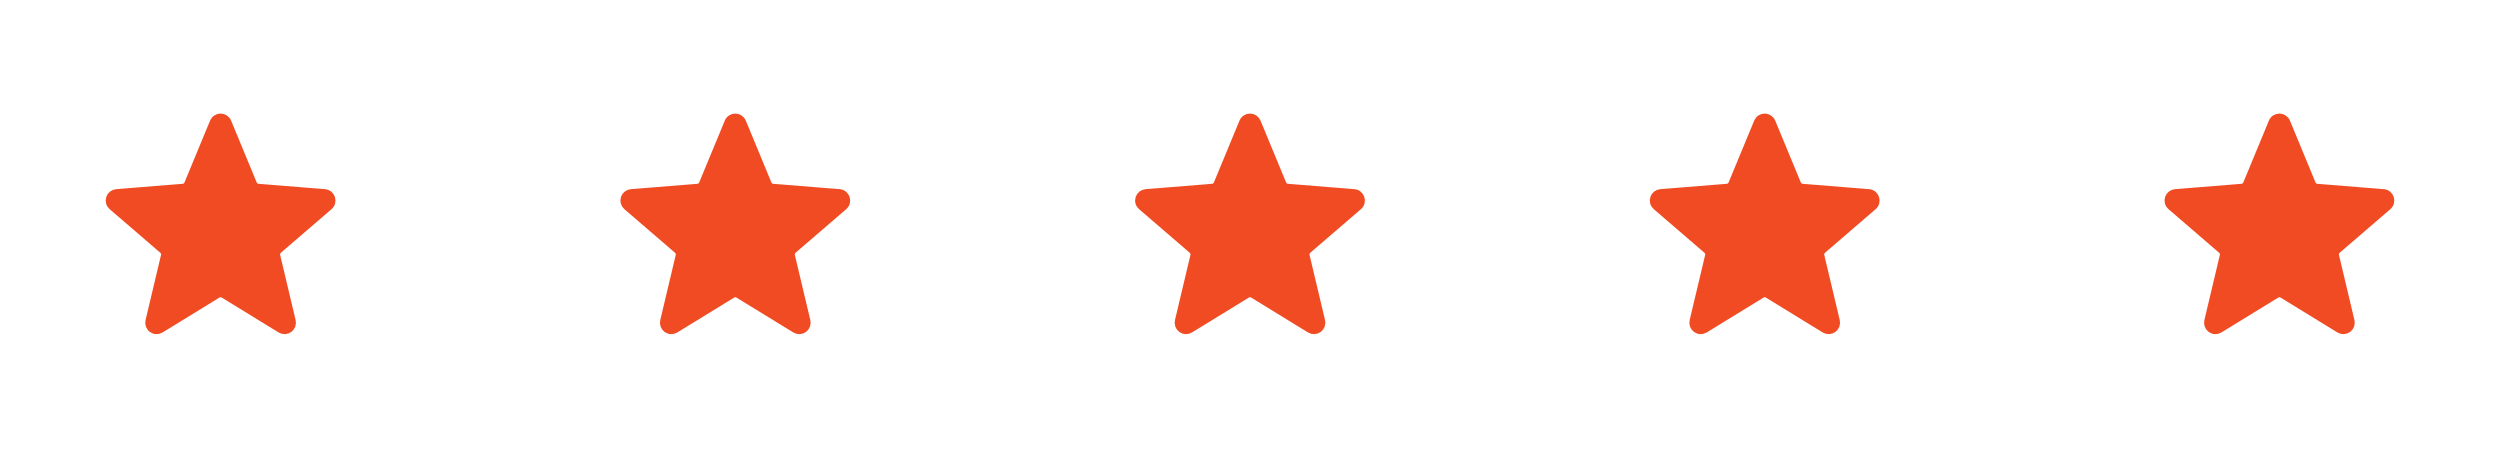
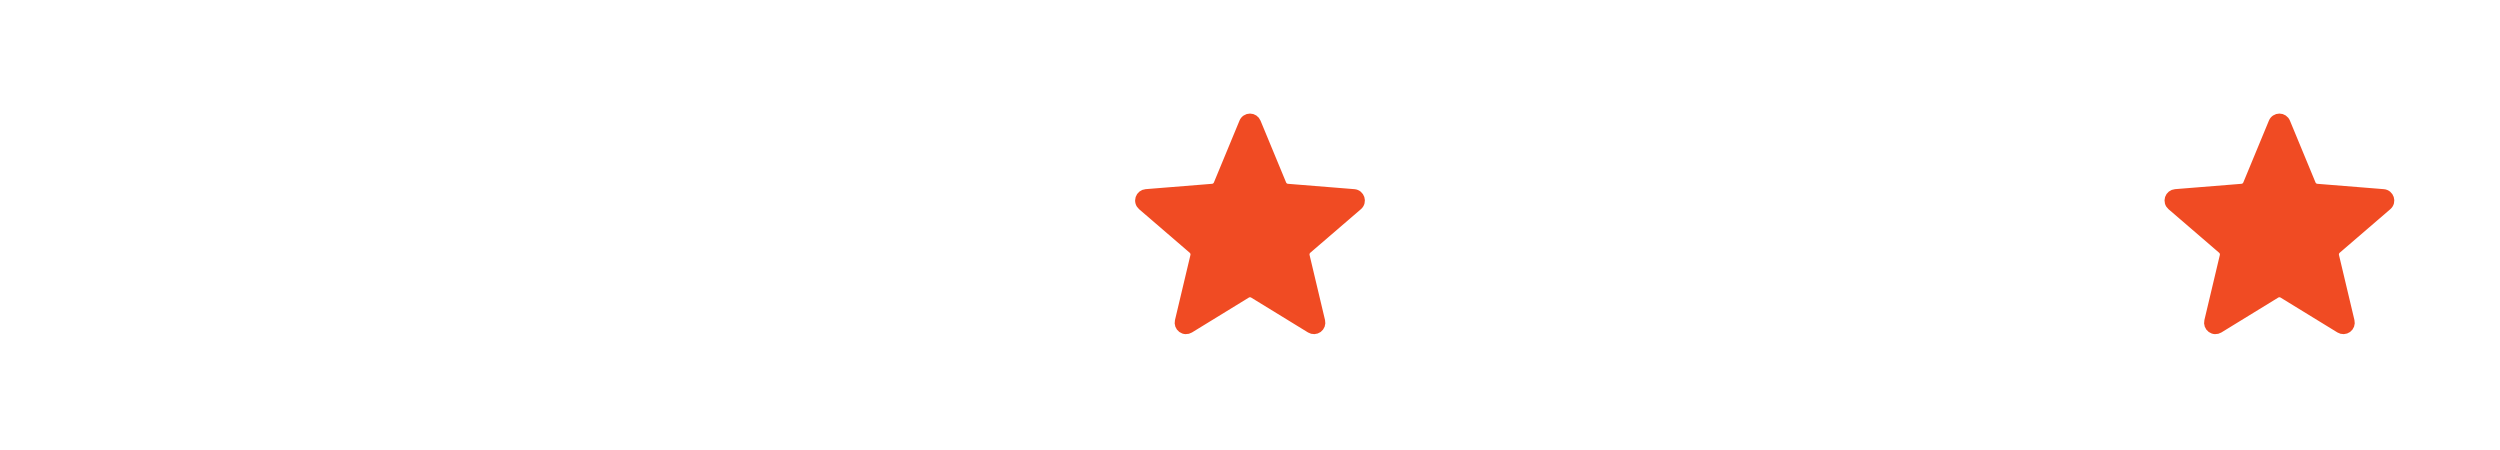
<svg xmlns="http://www.w3.org/2000/svg" width="272" height="49" viewBox="0 0 272 49" fill="none">
-   <path d="M23.319 13.315C23.374 13.179 23.468 13.063 23.59 12.981C23.711 12.9 23.854 12.856 24 12.856C24.146 12.856 24.289 12.9 24.41 12.981C24.532 13.063 24.626 13.179 24.681 13.315L27.466 20.043C27.518 20.169 27.604 20.278 27.714 20.358C27.824 20.438 27.954 20.486 28.089 20.497L35.321 21.079C35.974 21.132 36.239 21.952 35.741 22.38L30.232 27.121C30.129 27.209 30.052 27.325 30.01 27.454C29.968 27.583 29.962 27.722 29.993 27.854L31.677 34.943C31.711 35.085 31.702 35.234 31.652 35.371C31.601 35.508 31.512 35.627 31.394 35.714C31.276 35.799 31.135 35.848 30.99 35.854C30.844 35.86 30.701 35.822 30.576 35.746L24.384 31.948C24.268 31.877 24.136 31.84 24 31.84C23.864 31.84 23.732 31.877 23.616 31.948L17.424 35.747C17.299 35.824 17.156 35.861 17.01 35.855C16.865 35.85 16.724 35.801 16.606 35.715C16.488 35.629 16.399 35.51 16.348 35.373C16.298 35.236 16.289 35.086 16.323 34.944L18.007 27.854C18.038 27.722 18.032 27.583 17.99 27.454C17.948 27.325 17.871 27.209 17.768 27.121L12.259 22.38C12.148 22.285 12.067 22.159 12.028 22.018C11.988 21.877 11.991 21.727 12.036 21.588C12.081 21.449 12.166 21.326 12.281 21.235C12.395 21.145 12.534 21.09 12.679 21.079L19.911 20.497C20.046 20.486 20.176 20.438 20.286 20.358C20.396 20.278 20.481 20.169 20.534 20.043L23.319 13.315Z" fill="#F04B23" stroke="#F04B23" stroke-linecap="round" stroke-linejoin="round" />
-   <path d="M79.319 13.315C79.374 13.179 79.468 13.063 79.59 12.981C79.711 12.9 79.854 12.856 80 12.856C80.146 12.856 80.289 12.9 80.41 12.981C80.532 13.063 80.626 13.179 80.681 13.315L83.466 20.043C83.519 20.169 83.604 20.278 83.714 20.358C83.824 20.438 83.954 20.486 84.089 20.497L91.321 21.079C91.975 21.132 92.239 21.952 91.741 22.38L86.232 27.121C86.129 27.209 86.052 27.325 86.01 27.454C85.968 27.583 85.962 27.722 85.993 27.854L87.677 34.943C87.711 35.085 87.702 35.234 87.652 35.371C87.601 35.508 87.511 35.627 87.394 35.714C87.276 35.799 87.135 35.848 86.99 35.854C86.844 35.86 86.701 35.822 86.576 35.746L80.384 31.948C80.268 31.877 80.135 31.84 80 31.84C79.865 31.84 79.732 31.877 79.616 31.948L73.424 35.747C73.299 35.824 73.156 35.861 73.01 35.855C72.865 35.85 72.724 35.801 72.606 35.715C72.489 35.629 72.399 35.51 72.348 35.373C72.298 35.236 72.289 35.086 72.323 34.944L74.007 27.854C74.038 27.722 74.032 27.583 73.99 27.454C73.948 27.325 73.871 27.209 73.768 27.121L68.259 22.38C68.148 22.285 68.067 22.159 68.028 22.018C67.988 21.877 67.991 21.727 68.036 21.588C68.081 21.449 68.166 21.326 68.281 21.235C68.395 21.145 68.534 21.09 68.679 21.079L75.911 20.497C76.046 20.486 76.176 20.438 76.286 20.358C76.396 20.278 76.481 20.169 76.534 20.043L79.319 13.315Z" fill="#F04B23" stroke="#F04B23" stroke-linecap="round" stroke-linejoin="round" />
  <path d="M135.319 13.315C135.374 13.179 135.468 13.063 135.59 12.981C135.711 12.9 135.854 12.856 136 12.856C136.146 12.856 136.289 12.9 136.41 12.981C136.532 13.063 136.626 13.179 136.681 13.315L139.466 20.043C139.519 20.169 139.604 20.278 139.714 20.358C139.824 20.438 139.954 20.486 140.089 20.497L147.321 21.079C147.975 21.132 148.239 21.952 147.741 22.38L142.232 27.121C142.129 27.209 142.052 27.325 142.01 27.454C141.968 27.583 141.962 27.722 141.993 27.854L143.677 34.943C143.711 35.085 143.702 35.234 143.652 35.371C143.601 35.508 143.511 35.627 143.394 35.714C143.276 35.799 143.135 35.848 142.99 35.854C142.844 35.86 142.701 35.822 142.576 35.746L136.384 31.948C136.268 31.877 136.135 31.84 136 31.84C135.864 31.84 135.732 31.877 135.616 31.948L129.424 35.747C129.299 35.824 129.156 35.861 129.01 35.855C128.865 35.85 128.724 35.801 128.606 35.715C128.489 35.629 128.399 35.51 128.348 35.373C128.298 35.236 128.289 35.086 128.323 34.944L130.007 27.854C130.038 27.722 130.032 27.583 129.99 27.454C129.948 27.325 129.871 27.209 129.768 27.121L124.259 22.38C124.148 22.285 124.067 22.159 124.028 22.018C123.988 21.877 123.991 21.727 124.036 21.588C124.081 21.449 124.166 21.326 124.281 21.235C124.395 21.145 124.534 21.09 124.679 21.079L131.911 20.497C132.046 20.486 132.176 20.438 132.286 20.358C132.396 20.278 132.481 20.169 132.534 20.043L135.319 13.315Z" fill="#F04B23" stroke="#F04B23" stroke-linecap="round" stroke-linejoin="round" />
-   <path d="M191.319 13.315C191.374 13.179 191.468 13.063 191.59 12.981C191.711 12.9 191.854 12.856 192 12.856C192.146 12.856 192.289 12.9 192.41 12.981C192.532 13.063 192.626 13.179 192.681 13.315L195.466 20.043C195.519 20.169 195.604 20.278 195.714 20.358C195.824 20.438 195.954 20.486 196.089 20.497L203.321 21.079C203.975 21.132 204.239 21.952 203.741 22.38L198.232 27.121C198.129 27.209 198.052 27.325 198.01 27.454C197.968 27.583 197.962 27.722 197.993 27.854L199.677 34.943C199.711 35.085 199.702 35.234 199.652 35.371C199.601 35.508 199.511 35.627 199.394 35.714C199.276 35.799 199.135 35.848 198.99 35.854C198.844 35.86 198.701 35.822 198.576 35.746L192.384 31.948C192.268 31.877 192.135 31.84 192 31.84C191.864 31.84 191.732 31.877 191.616 31.948L185.424 35.747C185.299 35.824 185.156 35.861 185.01 35.855C184.865 35.85 184.724 35.801 184.606 35.715C184.489 35.629 184.399 35.51 184.348 35.373C184.298 35.236 184.289 35.086 184.323 34.944L186.007 27.854C186.038 27.722 186.032 27.583 185.99 27.454C185.948 27.325 185.871 27.209 185.768 27.121L180.259 22.38C180.148 22.285 180.067 22.159 180.028 22.018C179.988 21.877 179.991 21.727 180.036 21.588C180.081 21.449 180.166 21.326 180.281 21.235C180.395 21.145 180.534 21.09 180.679 21.079L187.911 20.497C188.046 20.486 188.176 20.438 188.286 20.358C188.396 20.278 188.481 20.169 188.534 20.043L191.319 13.315Z" fill="#F04B23" stroke="#F04B23" stroke-linecap="round" stroke-linejoin="round" />
  <path d="M247.319 13.315C247.374 13.179 247.468 13.063 247.59 12.981C247.711 12.9 247.854 12.856 248 12.856C248.146 12.856 248.289 12.9 248.41 12.981C248.532 13.063 248.626 13.179 248.681 13.315L251.466 20.043C251.519 20.169 251.604 20.278 251.714 20.358C251.824 20.438 251.954 20.486 252.089 20.497L259.321 21.079C259.975 21.132 260.239 21.952 259.741 22.38L254.232 27.121C254.129 27.209 254.052 27.325 254.01 27.454C253.968 27.583 253.962 27.722 253.993 27.854L255.677 34.943C255.711 35.085 255.702 35.234 255.652 35.371C255.601 35.508 255.511 35.627 255.394 35.714C255.276 35.799 255.135 35.848 254.99 35.854C254.844 35.86 254.701 35.822 254.576 35.746L248.384 31.948C248.268 31.877 248.135 31.84 248 31.84C247.864 31.84 247.732 31.877 247.616 31.948L241.424 35.747C241.299 35.824 241.156 35.861 241.01 35.855C240.865 35.85 240.724 35.801 240.606 35.715C240.489 35.629 240.399 35.51 240.348 35.373C240.298 35.236 240.289 35.086 240.323 34.944L242.007 27.854C242.038 27.722 242.032 27.583 241.99 27.454C241.948 27.325 241.871 27.209 241.768 27.121L236.259 22.38C236.148 22.285 236.067 22.159 236.028 22.018C235.988 21.877 235.991 21.727 236.036 21.588C236.081 21.449 236.166 21.326 236.281 21.235C236.395 21.145 236.534 21.09 236.679 21.079L243.911 20.497C244.046 20.486 244.176 20.438 244.286 20.358C244.396 20.278 244.481 20.169 244.534 20.043L247.319 13.315Z" fill="#F04B23" stroke="#F04B23" stroke-linecap="round" stroke-linejoin="round" />
</svg>